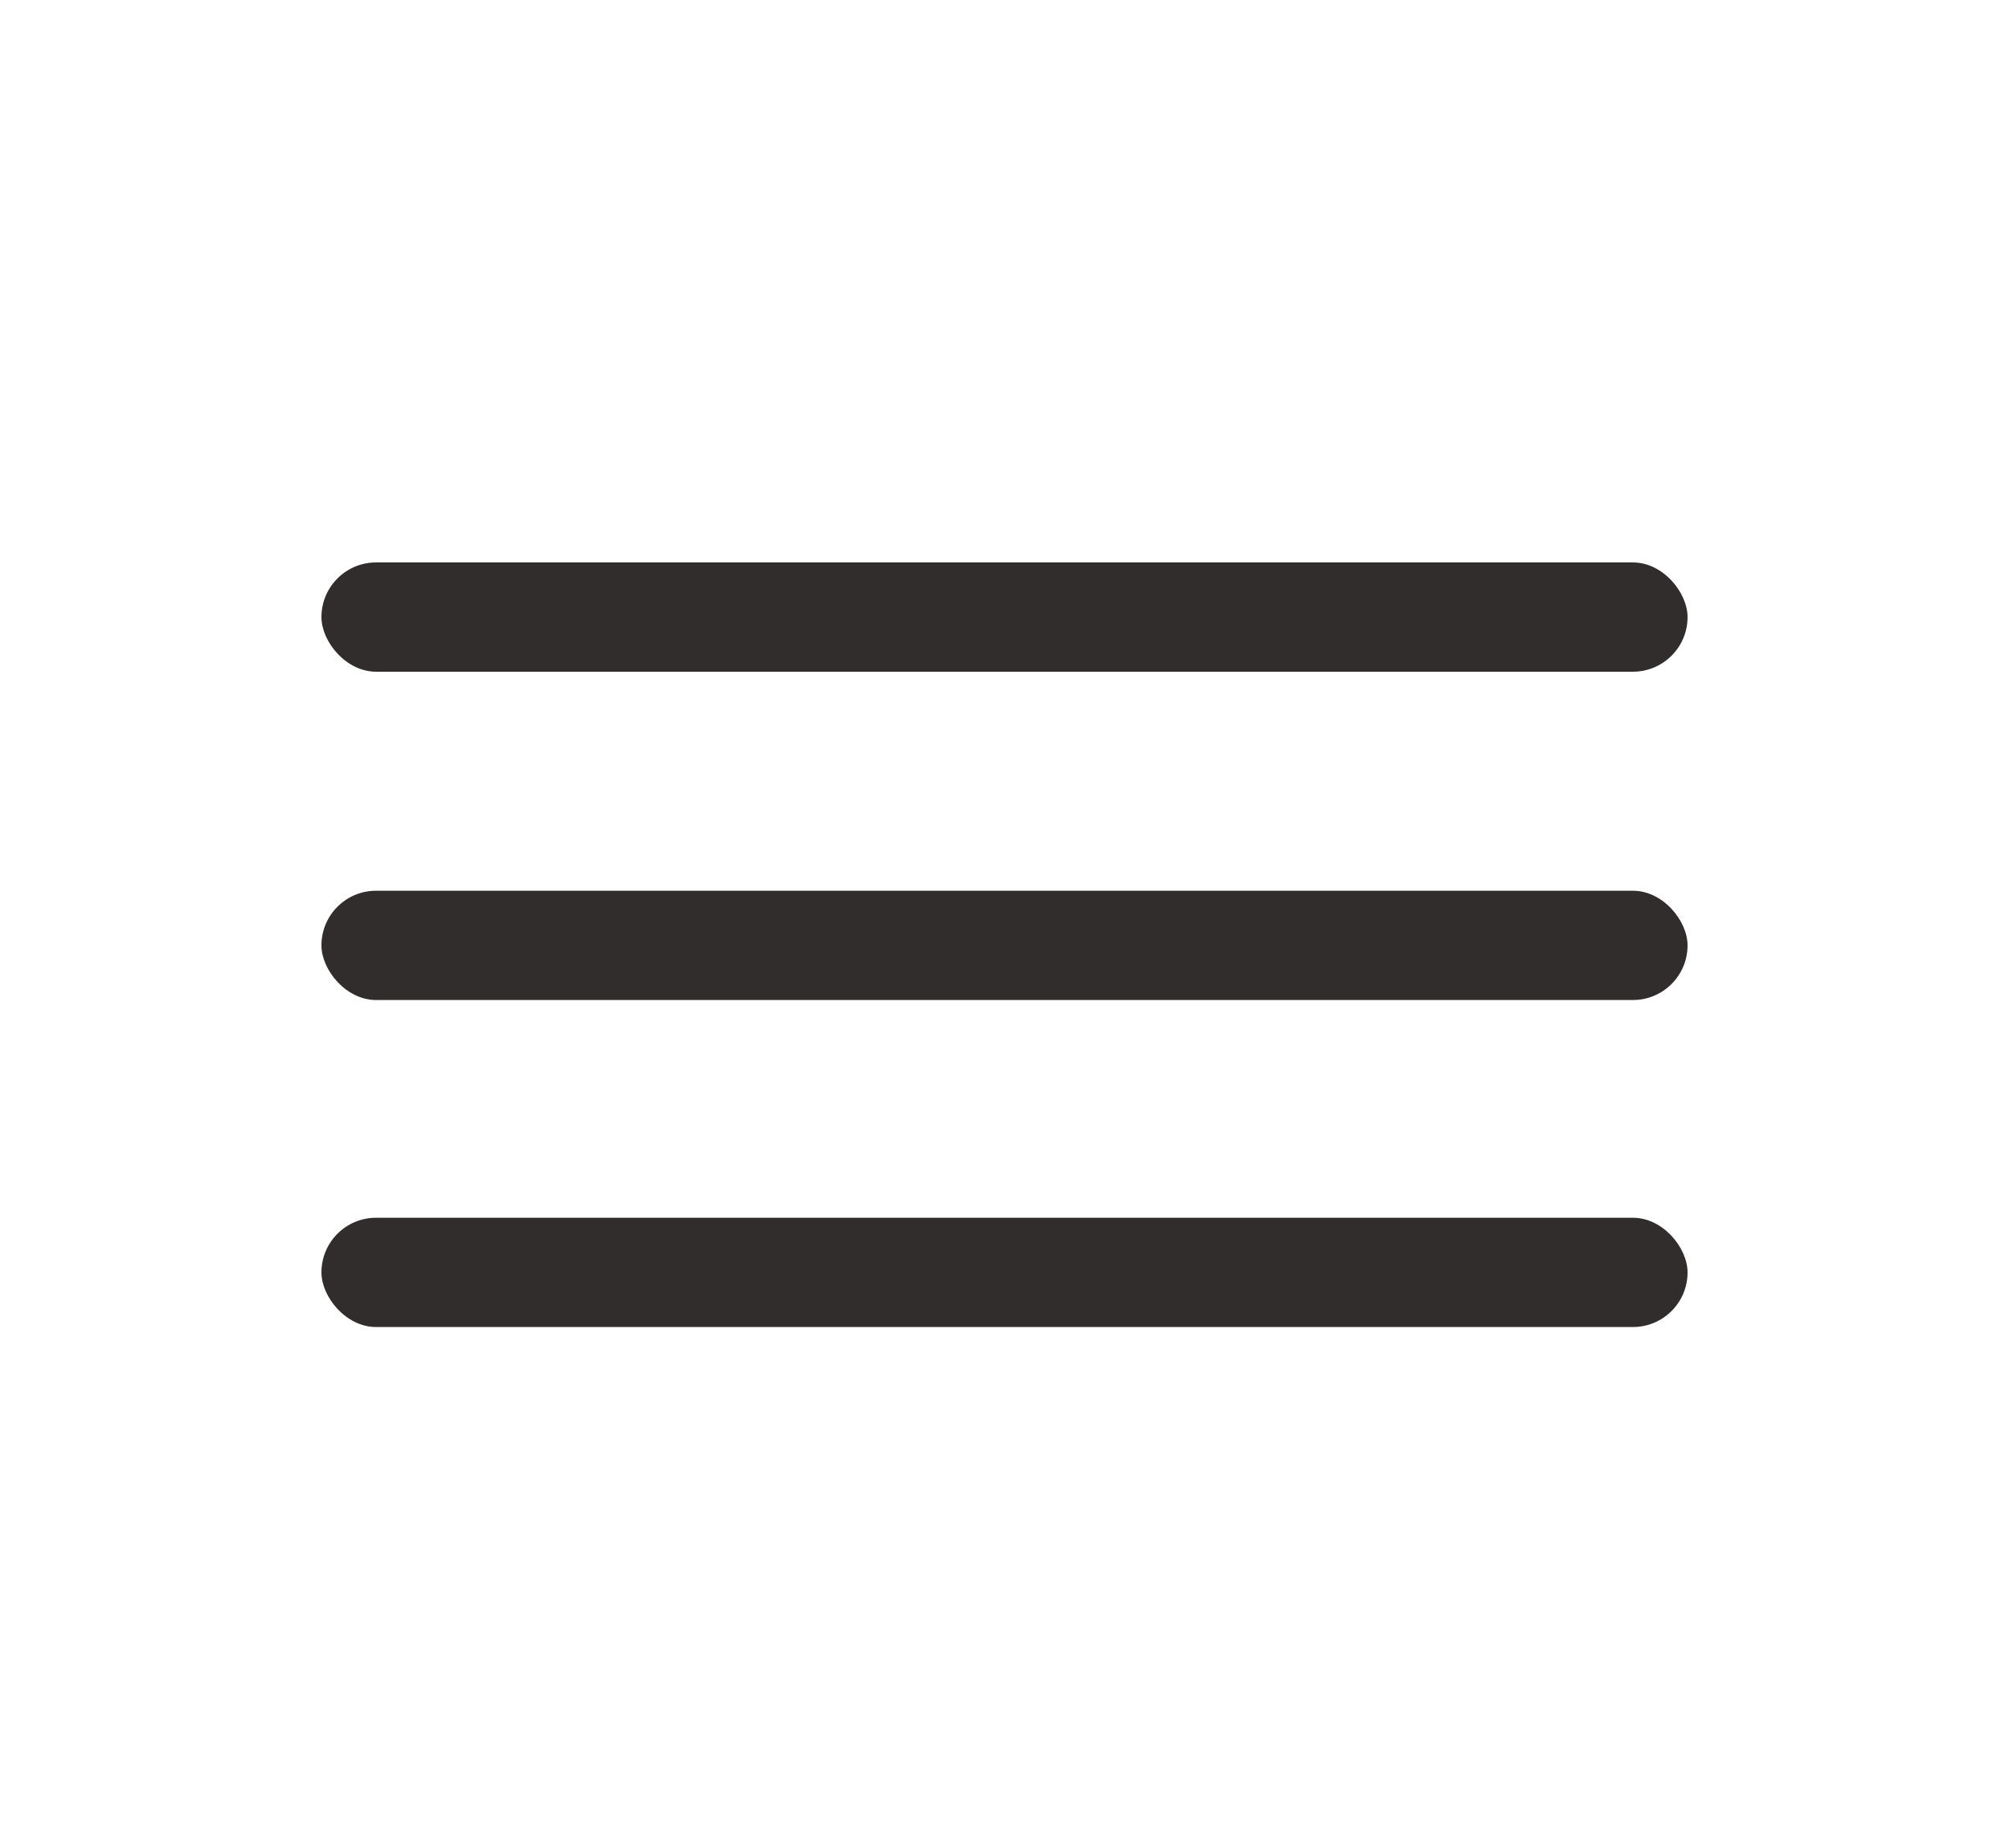
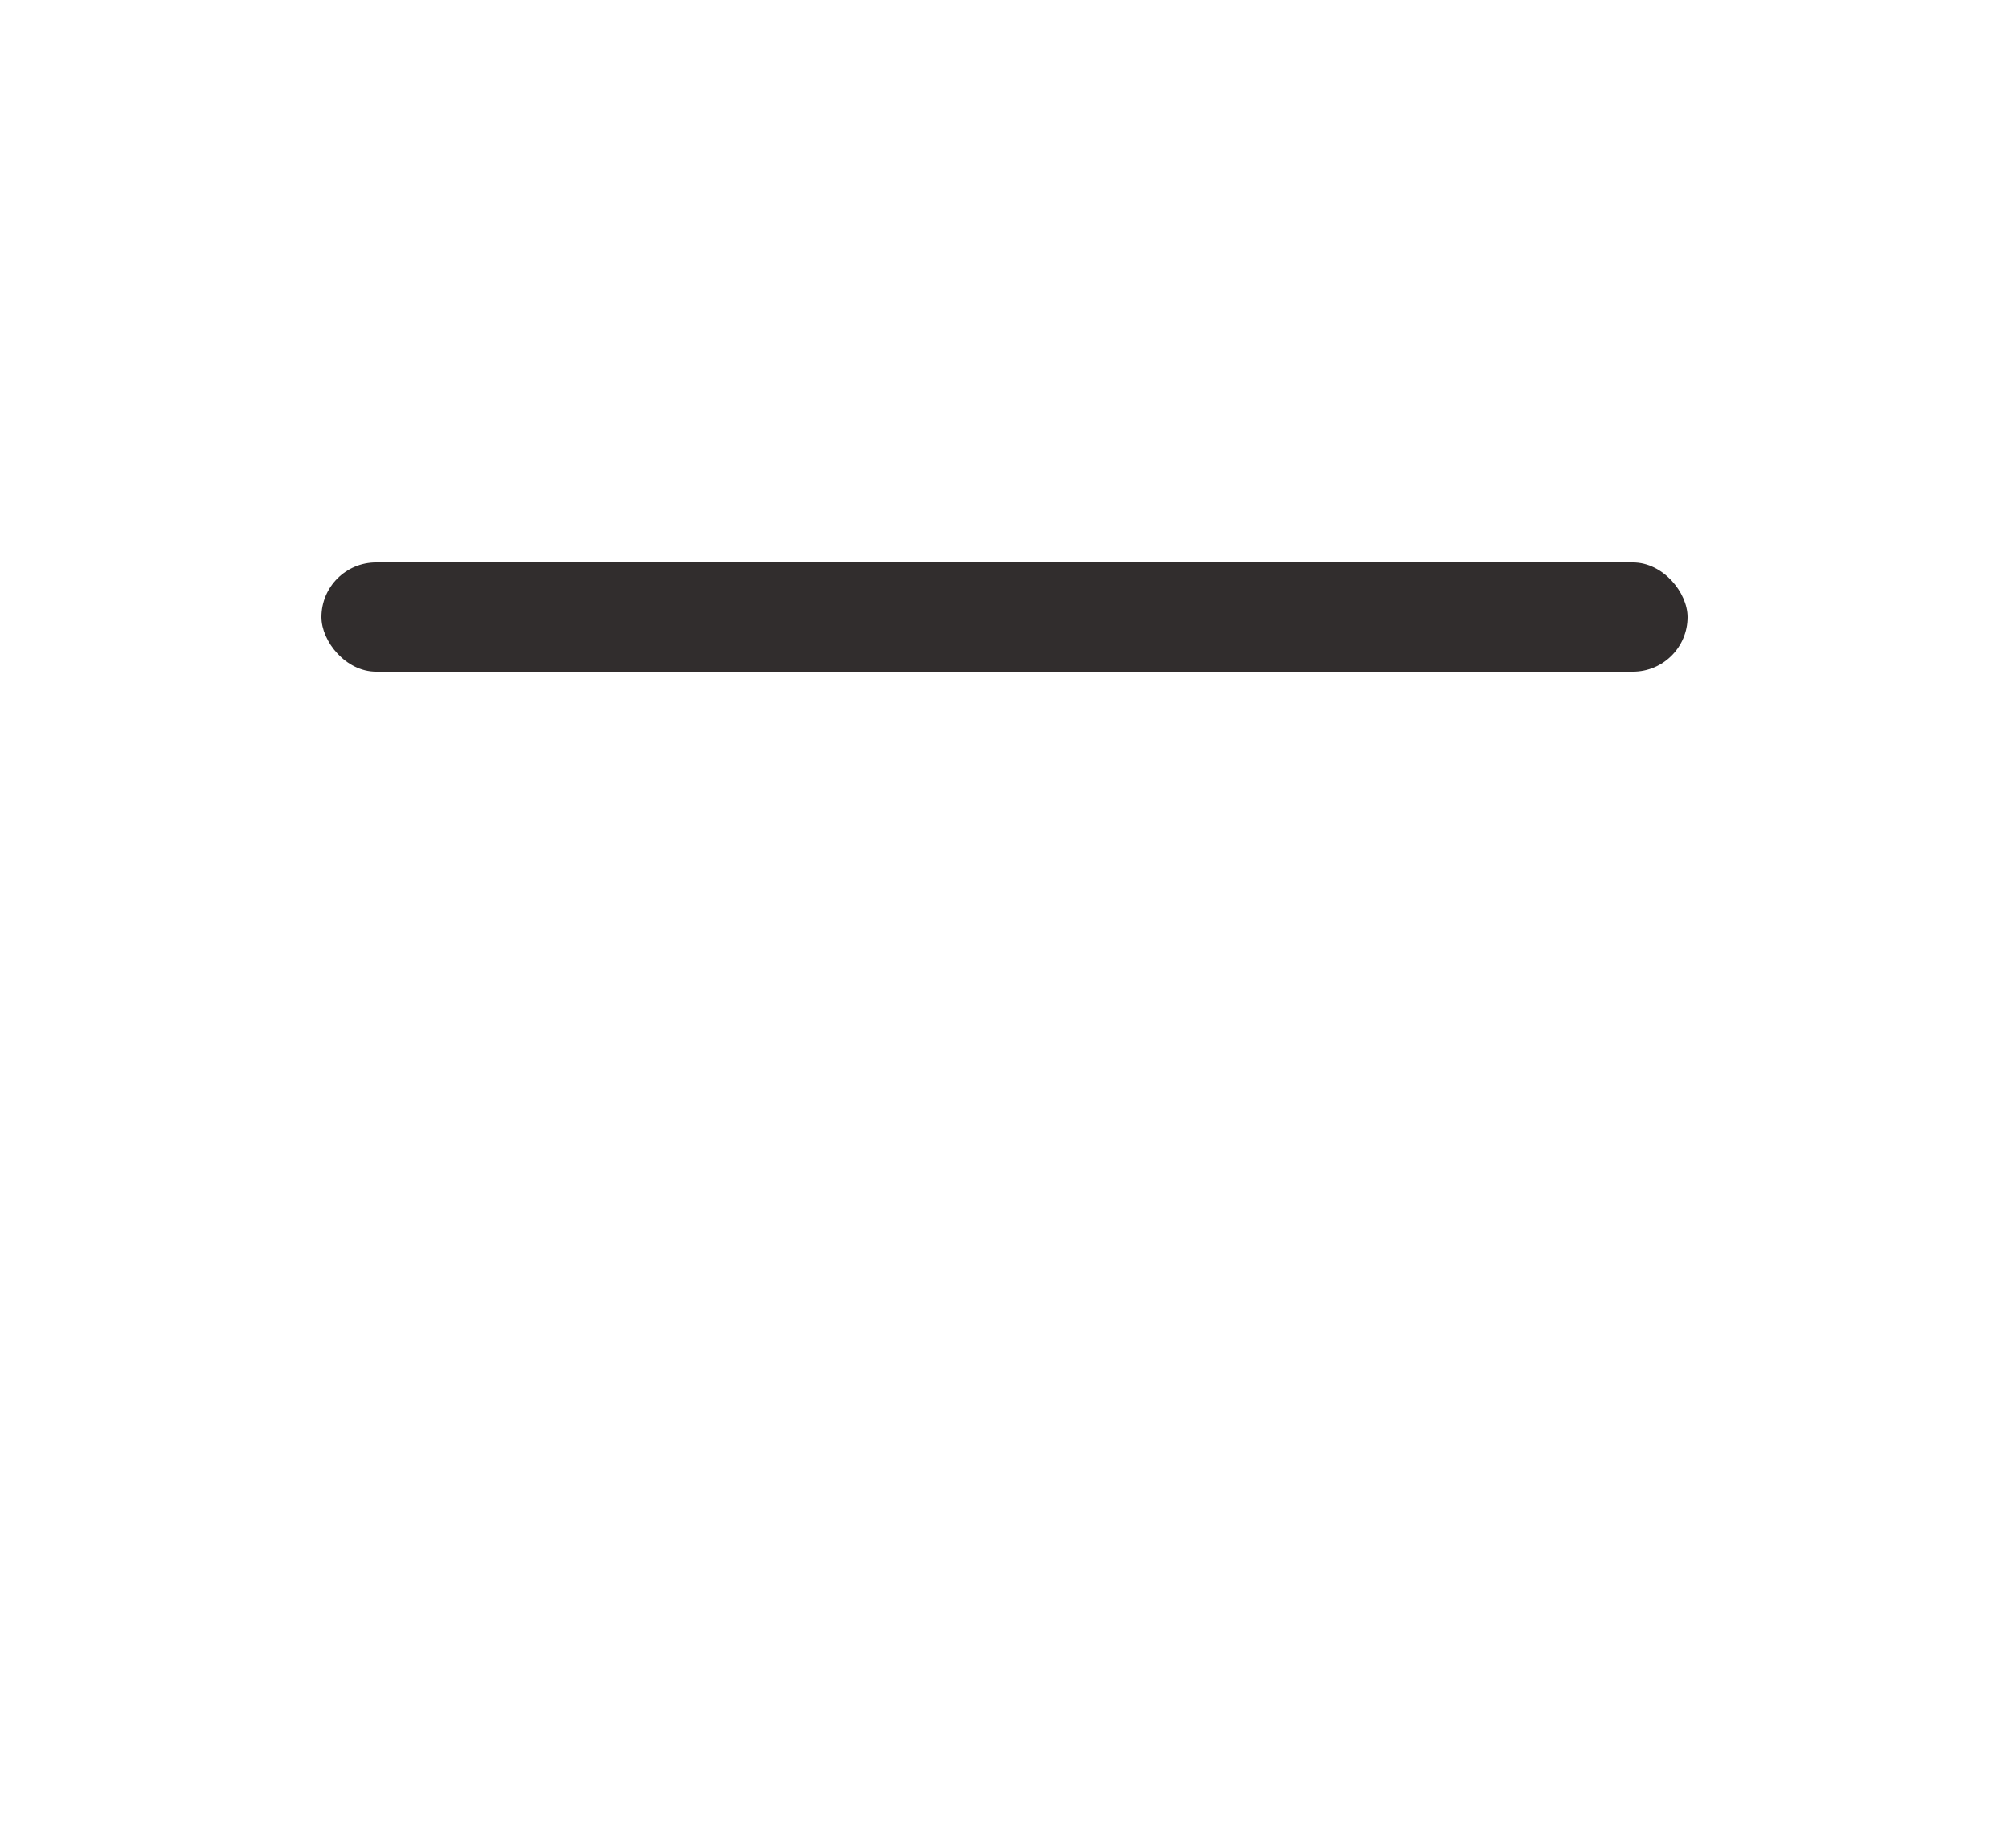
<svg xmlns="http://www.w3.org/2000/svg" width="25" height="23" viewBox="0 0 25 23" fill="none">
  <rect x="4" y="7" width="17" height="1.36" rx="0.68" fill="#312D2D" />
-   <rect x="4" y="11.086" width="17" height="1.36" rx="0.68" fill="#312D2D" />
-   <rect x="4" y="15.156" width="17" height="1.36" rx="0.68" fill="#312D2D" />
</svg>